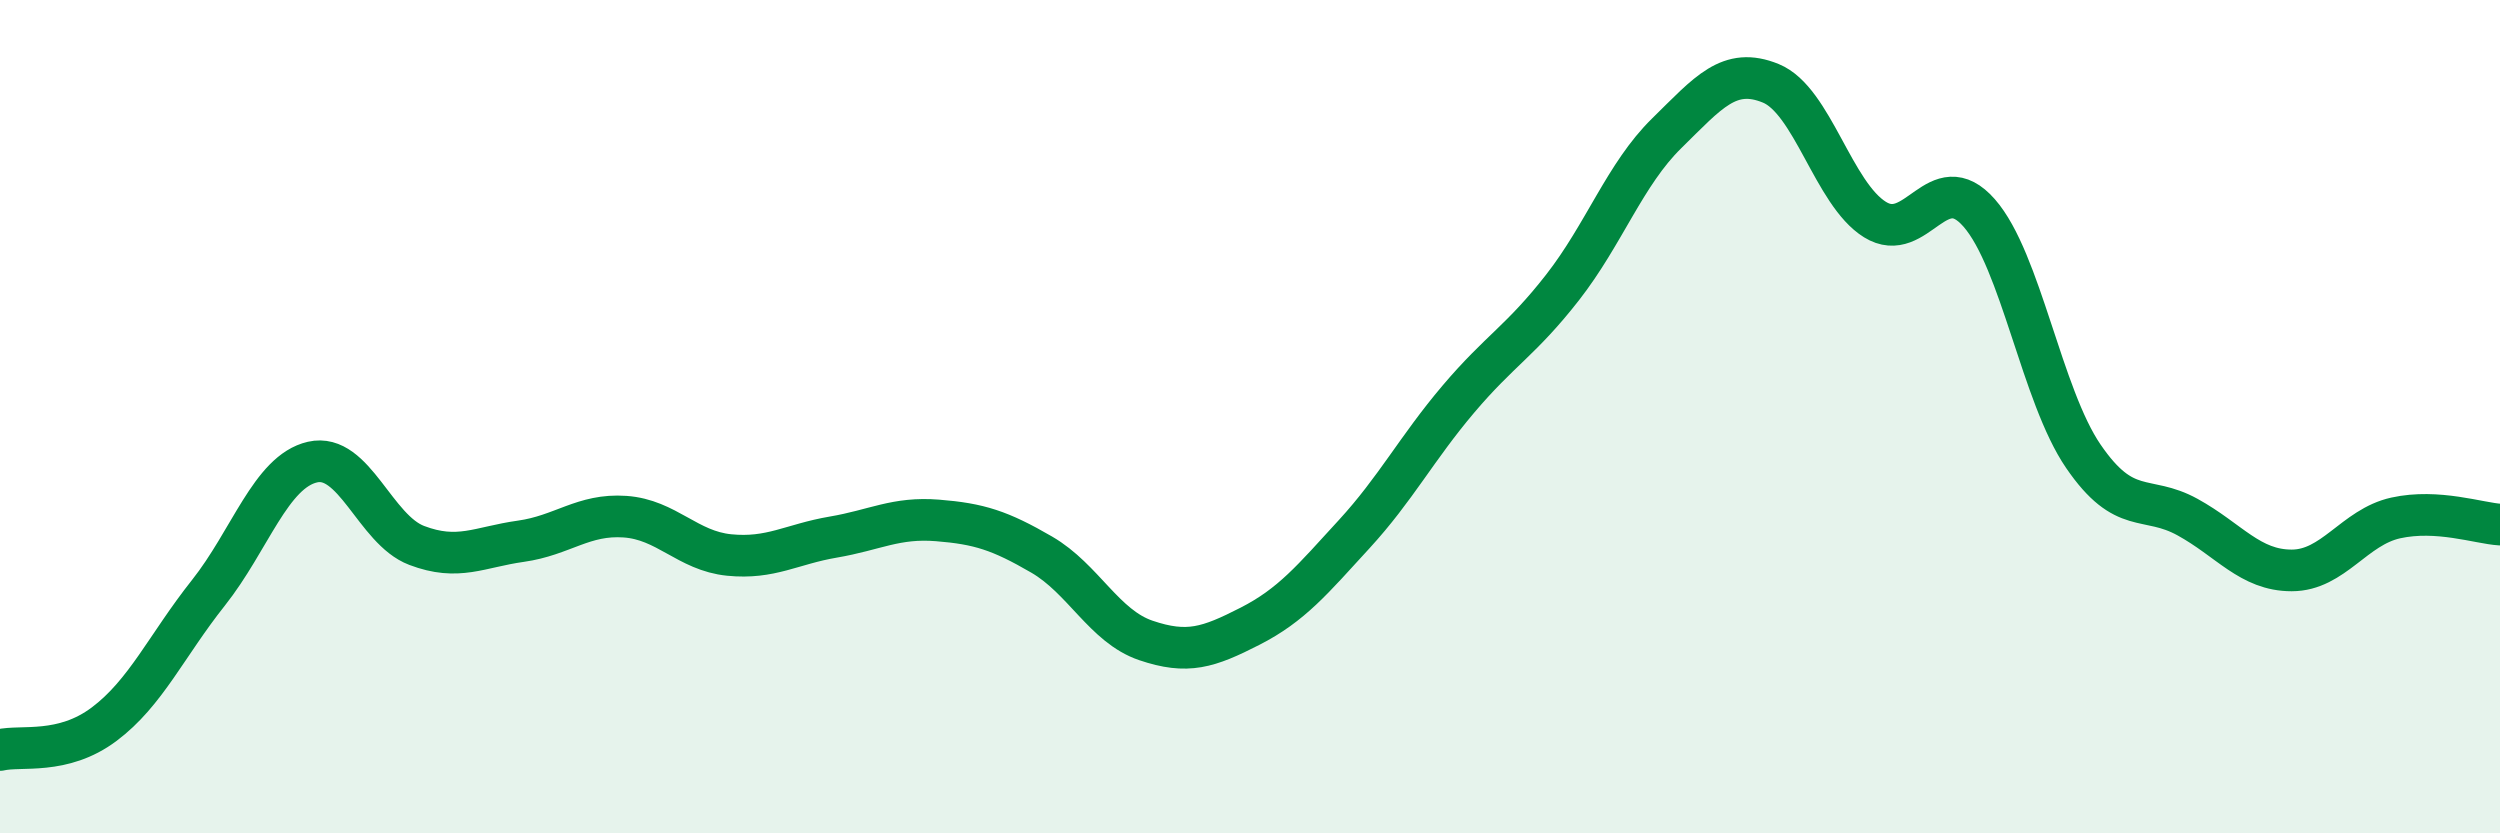
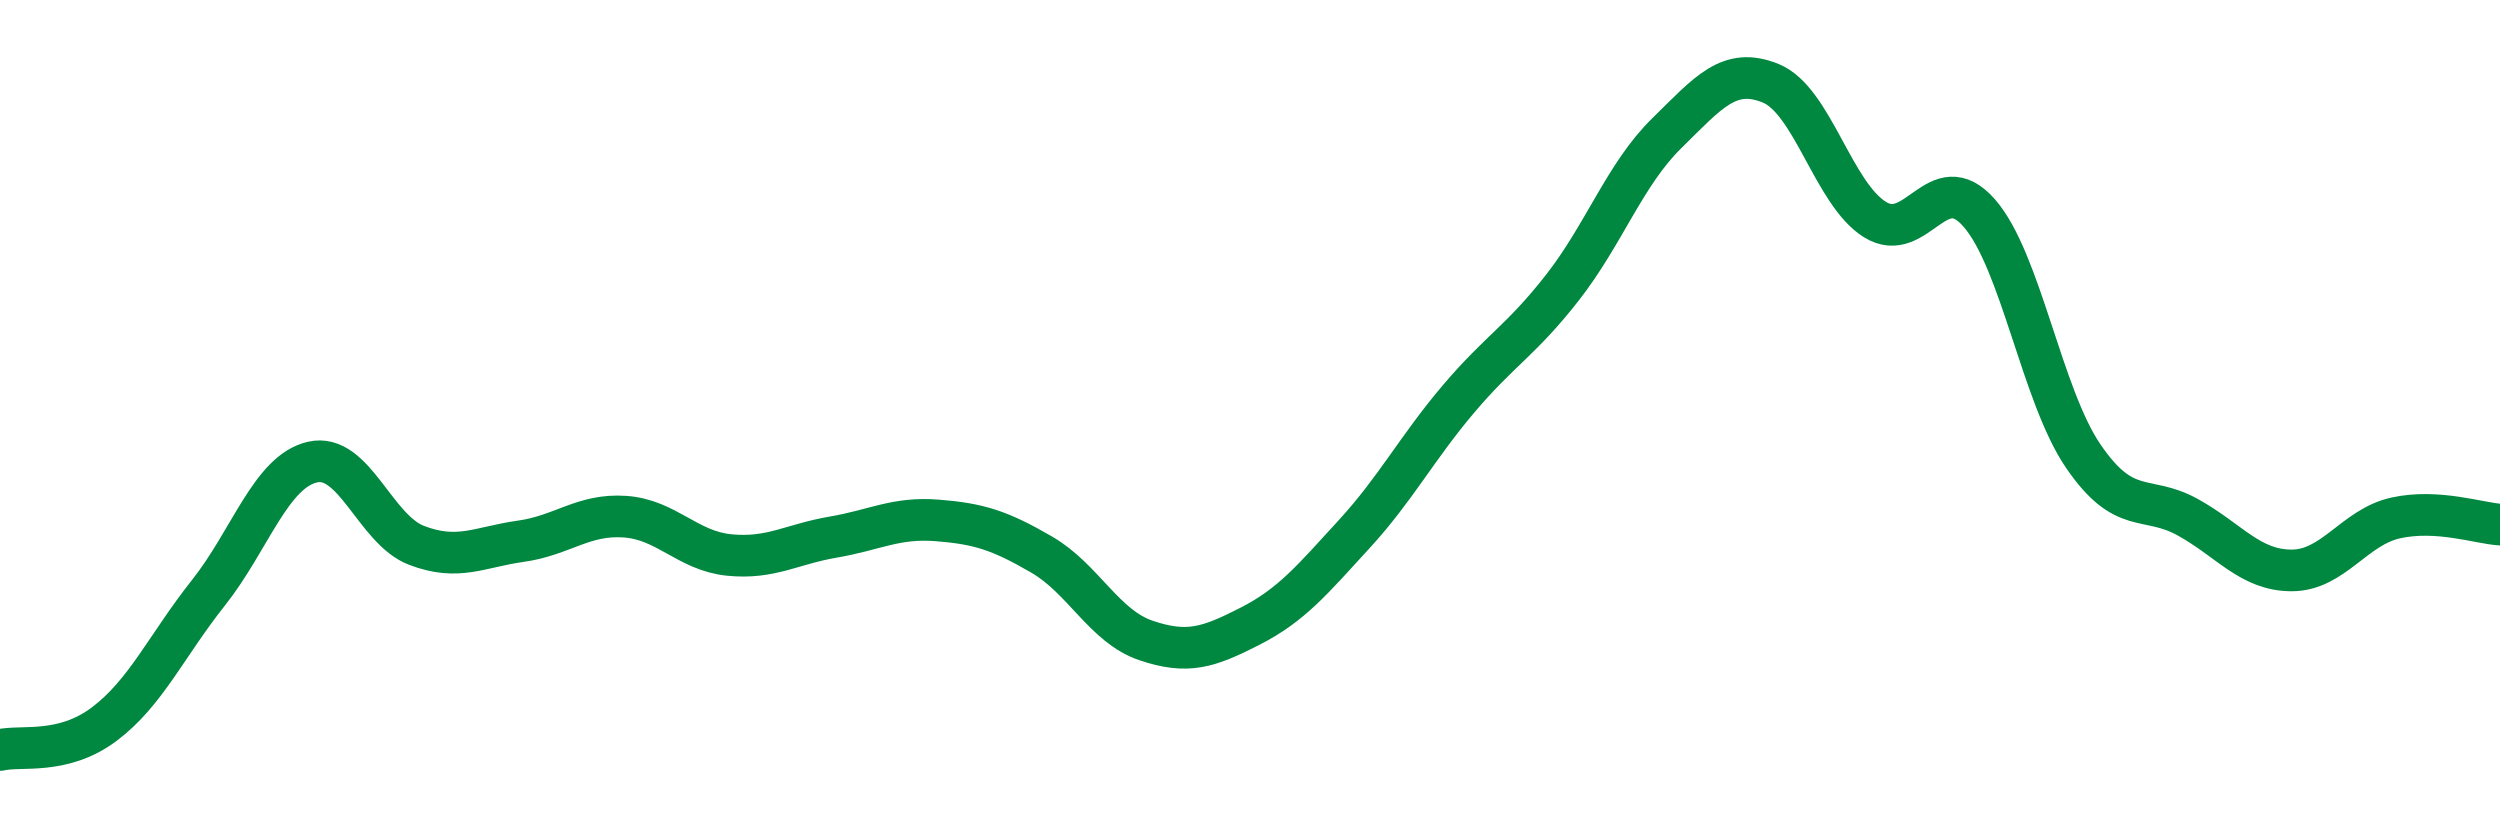
<svg xmlns="http://www.w3.org/2000/svg" width="60" height="20" viewBox="0 0 60 20">
-   <path d="M 0,18 C 0.5,17.88 1.5,18.13 2.5,17.38 C 3.5,16.63 4,15.49 5,14.23 C 6,12.97 6.5,11.32 7.5,11.09 C 8.5,10.86 9,12.71 10,13.09 C 11,13.47 11.5,13.13 12.5,12.99 C 13.5,12.85 14,12.33 15,12.4 C 16,12.47 16.5,13.22 17.5,13.32 C 18.5,13.42 19,13.06 20,12.89 C 21,12.72 21.5,12.41 22.5,12.49 C 23.5,12.57 24,12.73 25,13.31 C 26,13.89 26.5,15.03 27.5,15.37 C 28.5,15.71 29,15.54 30,15.03 C 31,14.52 31.5,13.91 32.5,12.82 C 33.5,11.73 34,10.76 35,9.58 C 36,8.4 36.5,8.18 37.5,6.9 C 38.5,5.62 39,4.18 40,3.2 C 41,2.22 41.5,1.59 42.5,2 C 43.5,2.41 44,4.65 45,5.27 C 46,5.89 46.5,3.97 47.5,5.11 C 48.5,6.25 49,9.49 50,10.95 C 51,12.41 51.5,11.86 52.5,12.41 C 53.5,12.96 54,13.69 55,13.69 C 56,13.69 56.5,12.65 57.5,12.43 C 58.5,12.21 59.5,12.56 60,12.59L60 20L0 20Z" fill="#008740" opacity="0.1" stroke-linecap="round" stroke-linejoin="round" />
  <path d="M 0,18 C 0.5,17.88 1.5,18.13 2.5,17.38 C 3.5,16.63 4,15.49 5,14.23 C 6,12.97 6.5,11.32 7.5,11.09 C 8.5,10.86 9,12.71 10,13.09 C 11,13.47 11.5,13.13 12.5,12.99 C 13.5,12.85 14,12.33 15,12.4 C 16,12.47 16.5,13.22 17.5,13.32 C 18.5,13.42 19,13.06 20,12.89 C 21,12.72 21.5,12.41 22.5,12.49 C 23.5,12.57 24,12.73 25,13.31 C 26,13.89 26.5,15.03 27.5,15.37 C 28.5,15.71 29,15.54 30,15.03 C 31,14.52 31.5,13.91 32.5,12.82 C 33.5,11.73 34,10.76 35,9.58 C 36,8.4 36.5,8.18 37.5,6.9 C 38.5,5.62 39,4.18 40,3.2 C 41,2.22 41.5,1.59 42.5,2 C 43.5,2.41 44,4.65 45,5.27 C 46,5.89 46.5,3.97 47.5,5.11 C 48.5,6.25 49,9.49 50,10.95 C 51,12.41 51.5,11.86 52.5,12.41 C 53.5,12.96 54,13.69 55,13.69 C 56,13.69 56.5,12.65 57.5,12.43 C 58.5,12.21 59.5,12.56 60,12.59" stroke="#008740" stroke-width="1" fill="none" stroke-linecap="round" stroke-linejoin="round" />
</svg>